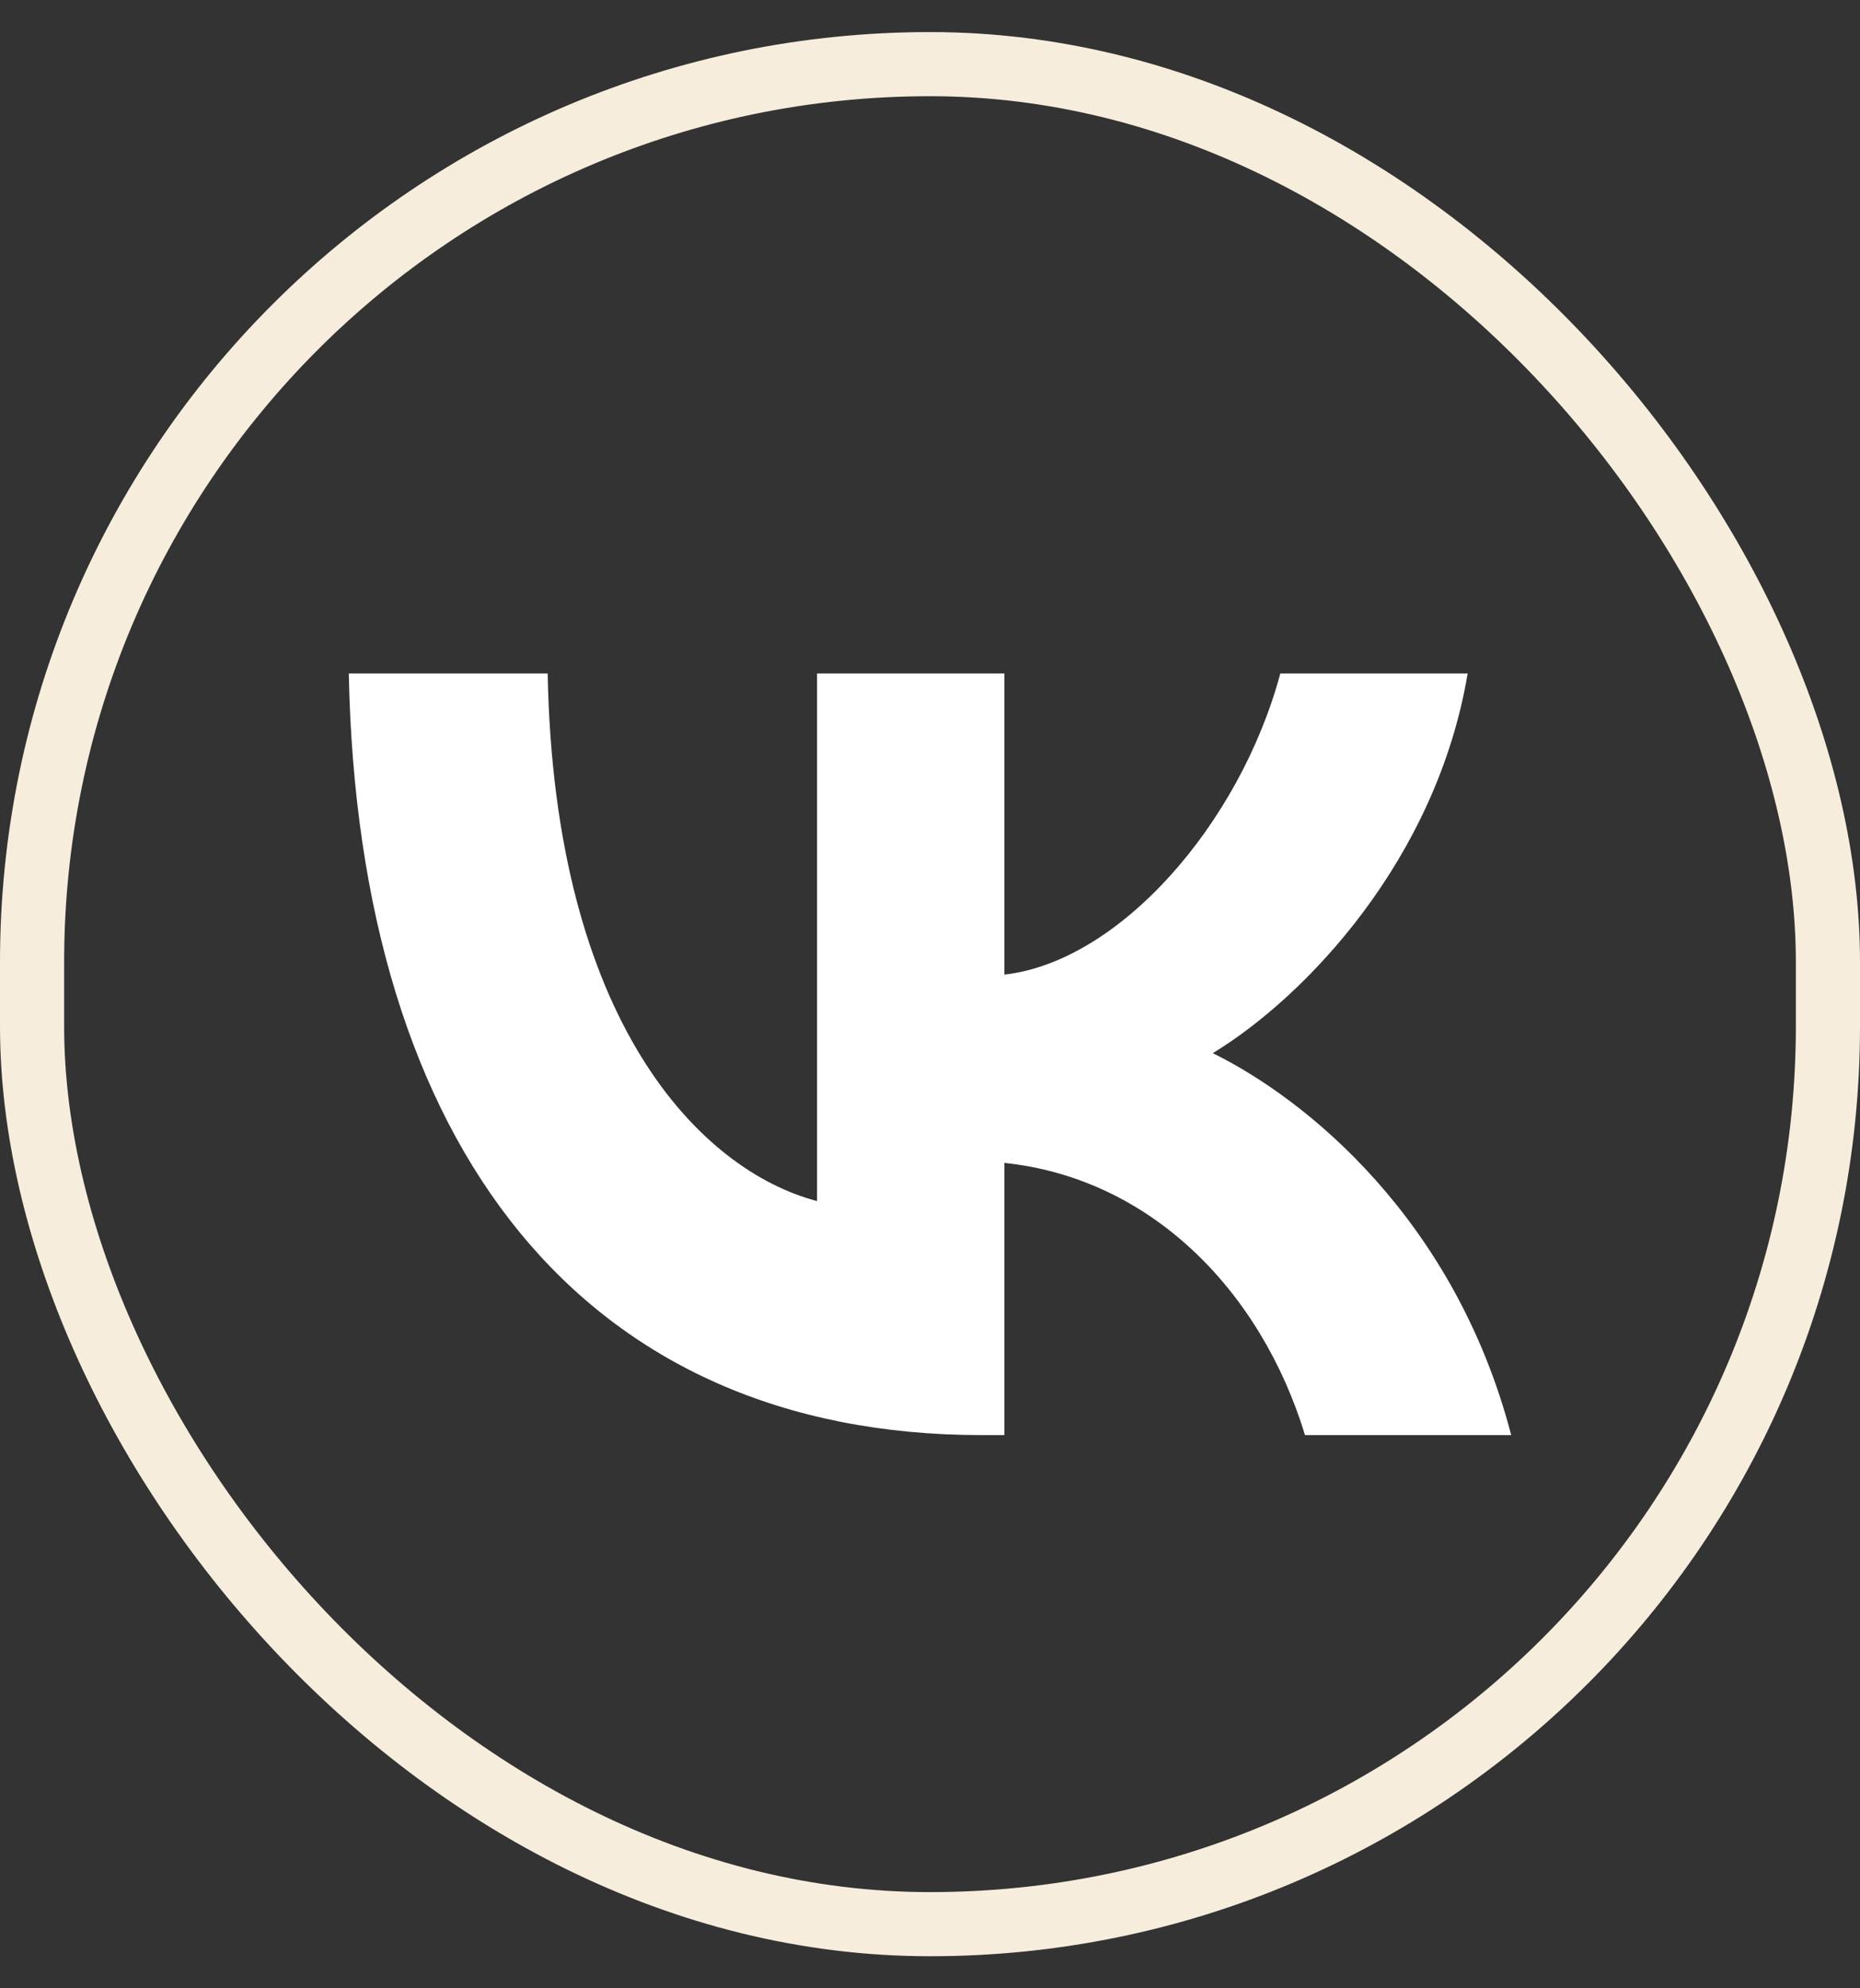
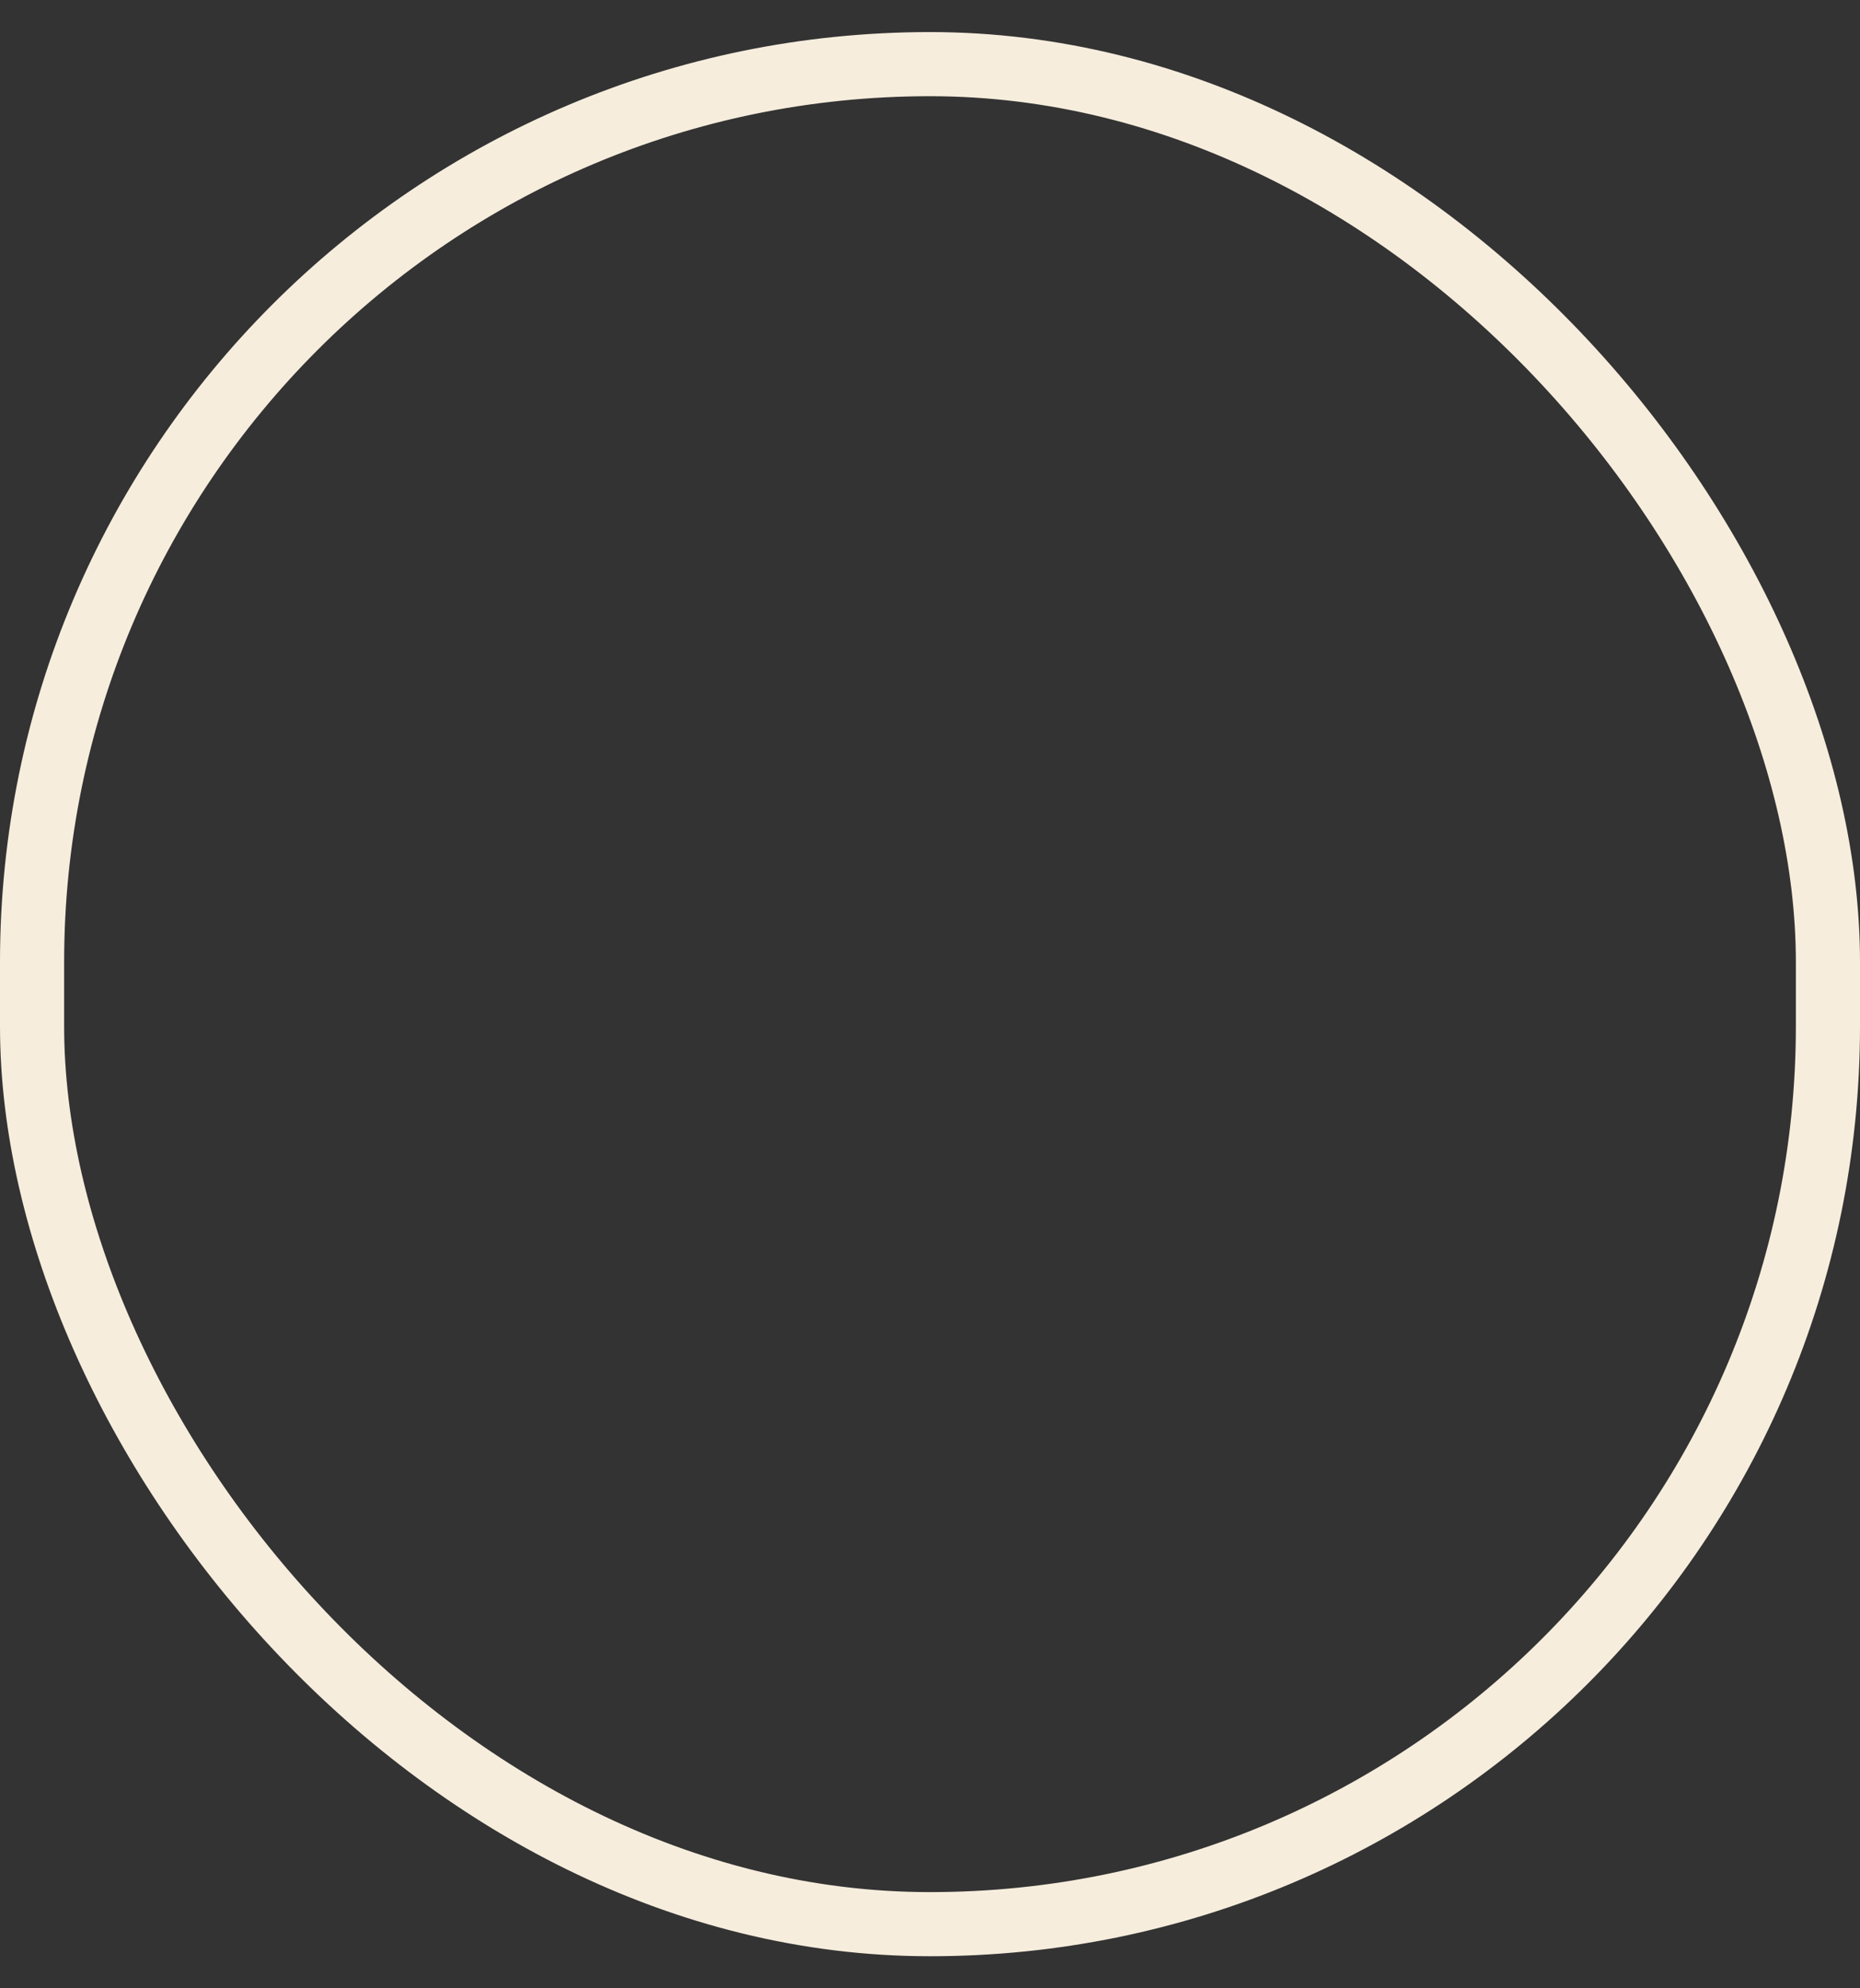
<svg xmlns="http://www.w3.org/2000/svg" width="29" height="31" viewBox="0 0 29 31" fill="none">
  <rect x="0" y="0" width="29" height="31" fill="#333333" stroke="none" />
  <rect x="0.5" y="1" width="28" height="29" rx="14" stroke="#F6EDDD" />
-   <path d="M15.309 22.375C9.117 22.375 5.585 17.917 5.438 10.5H8.539C8.641 15.944 10.928 18.25 12.739 18.726V10.5H15.66V15.195C17.449 14.993 19.328 12.854 19.962 10.5H22.883C22.396 13.4 20.358 15.54 18.909 16.42C20.358 17.133 22.68 18.999 23.562 22.375H20.347C19.657 20.116 17.936 18.369 15.66 18.131V22.375H15.309Z" fill="white" />
</svg>